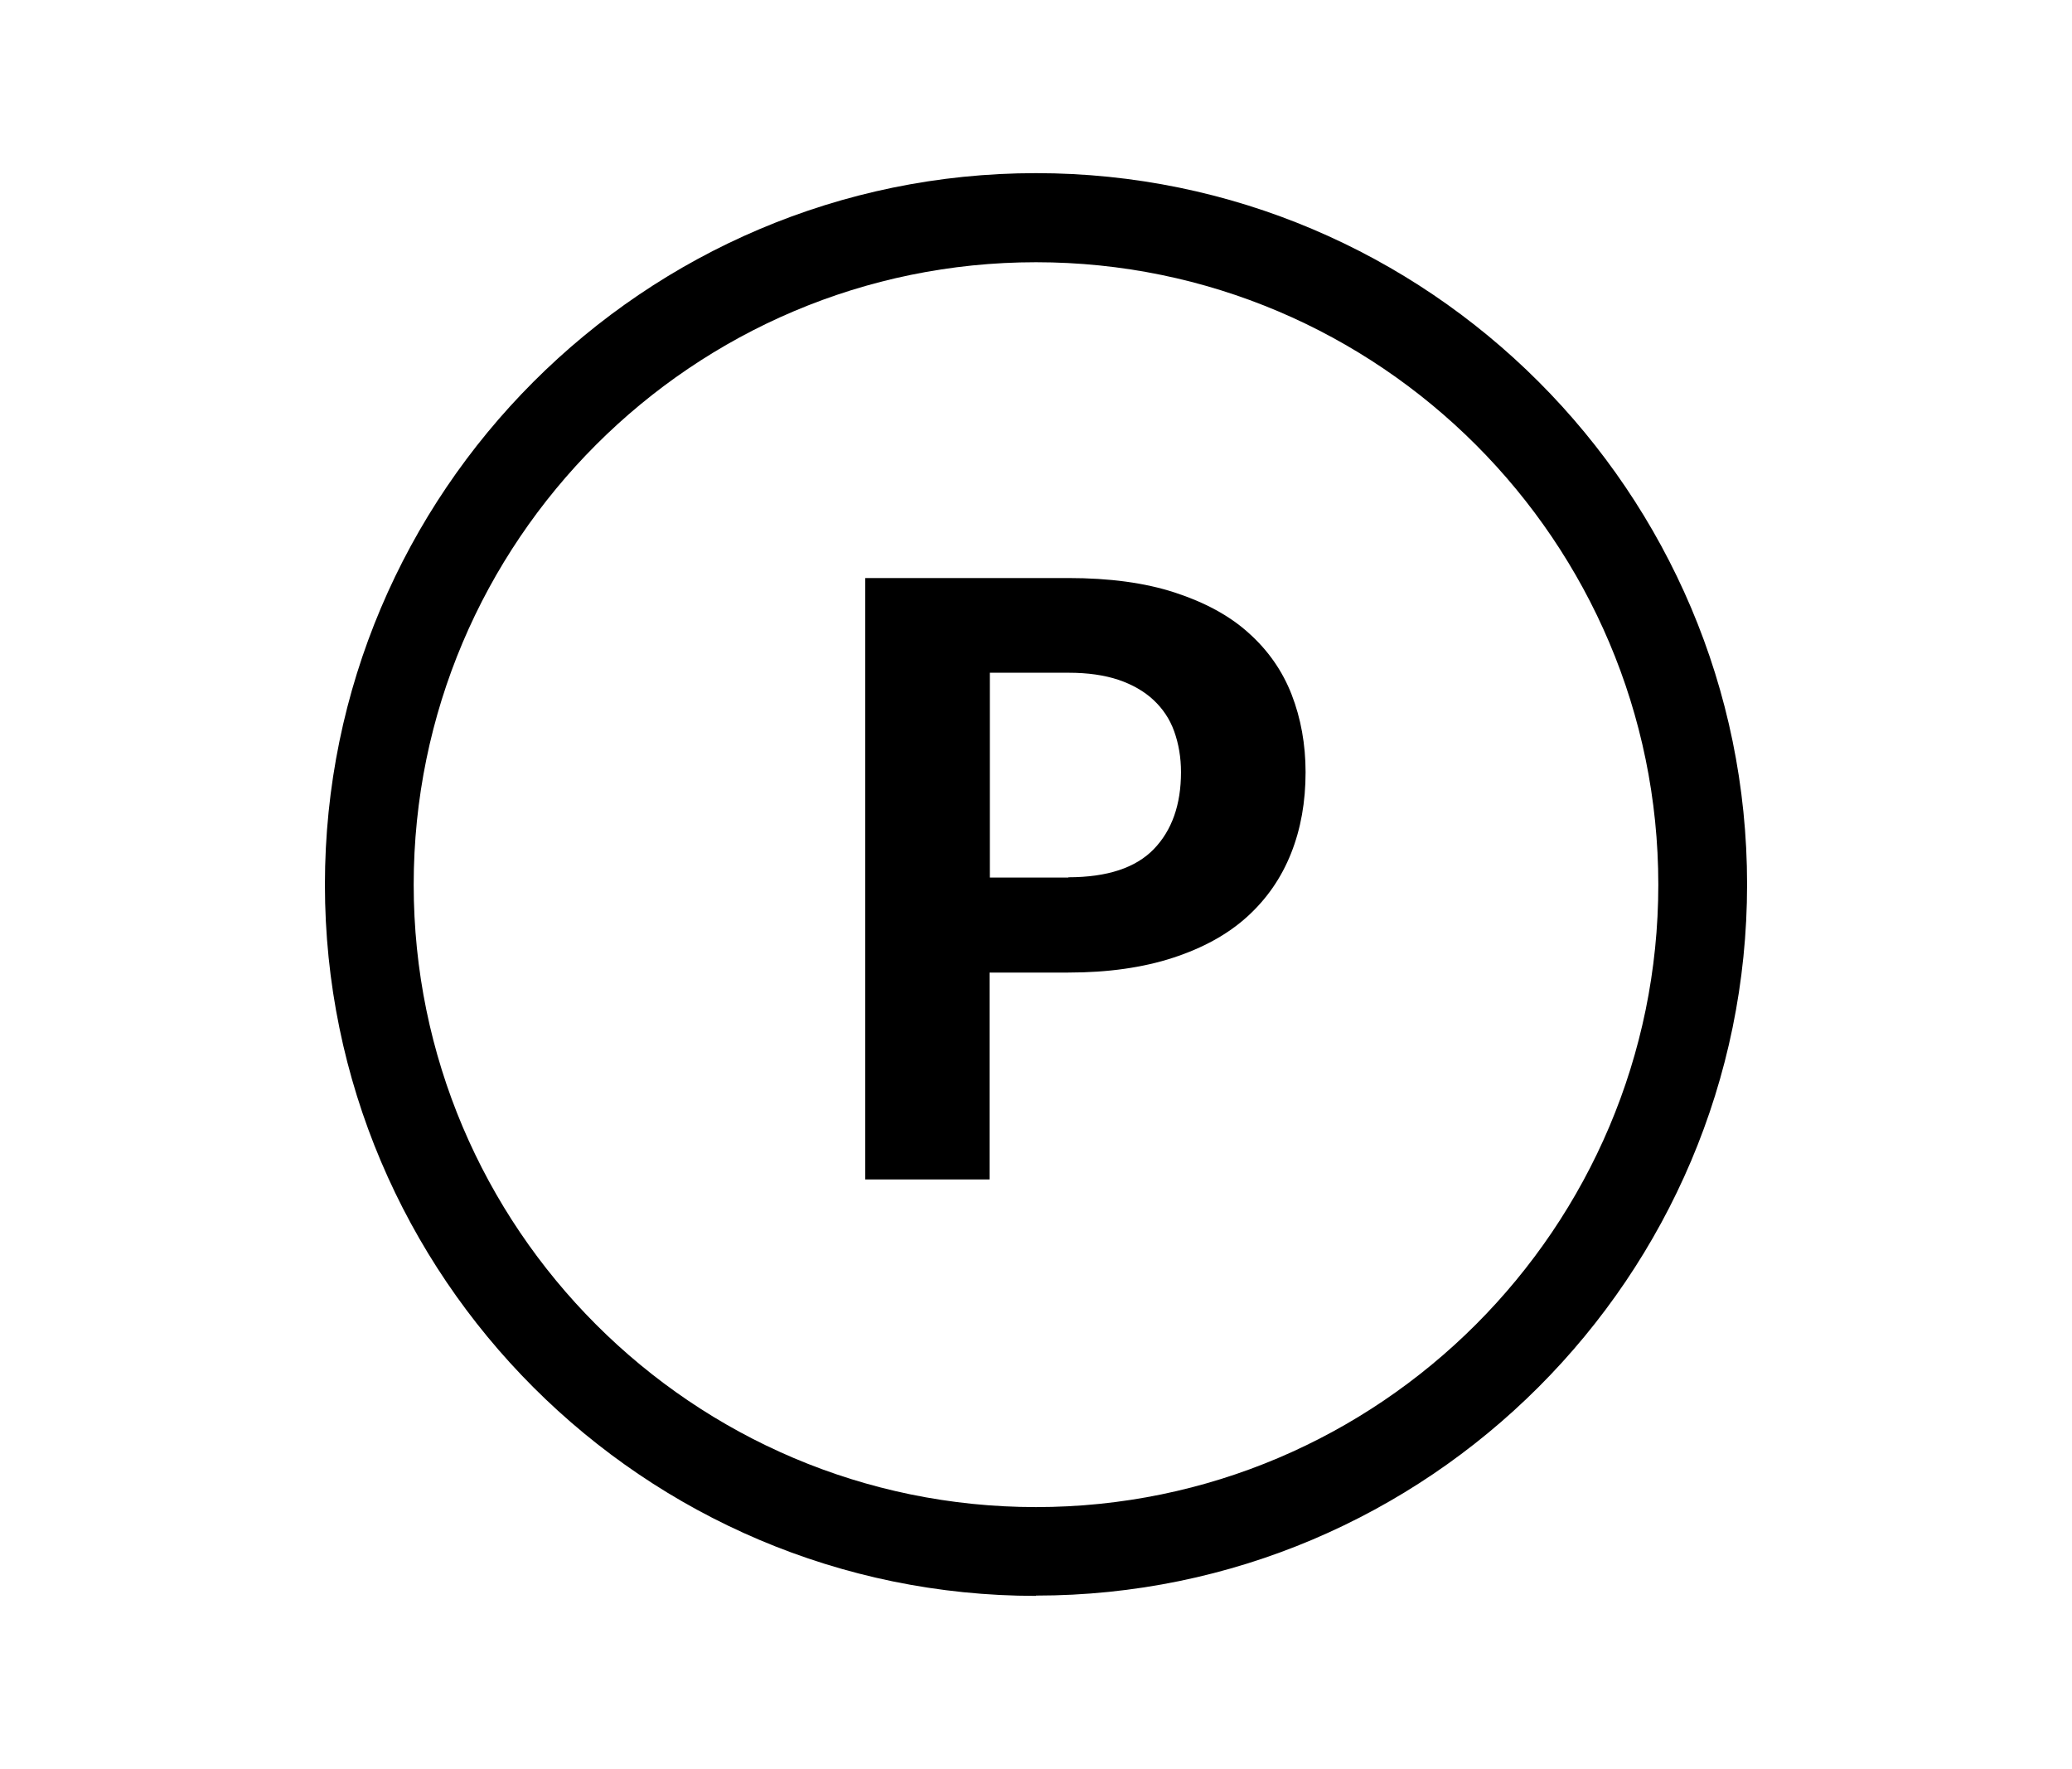
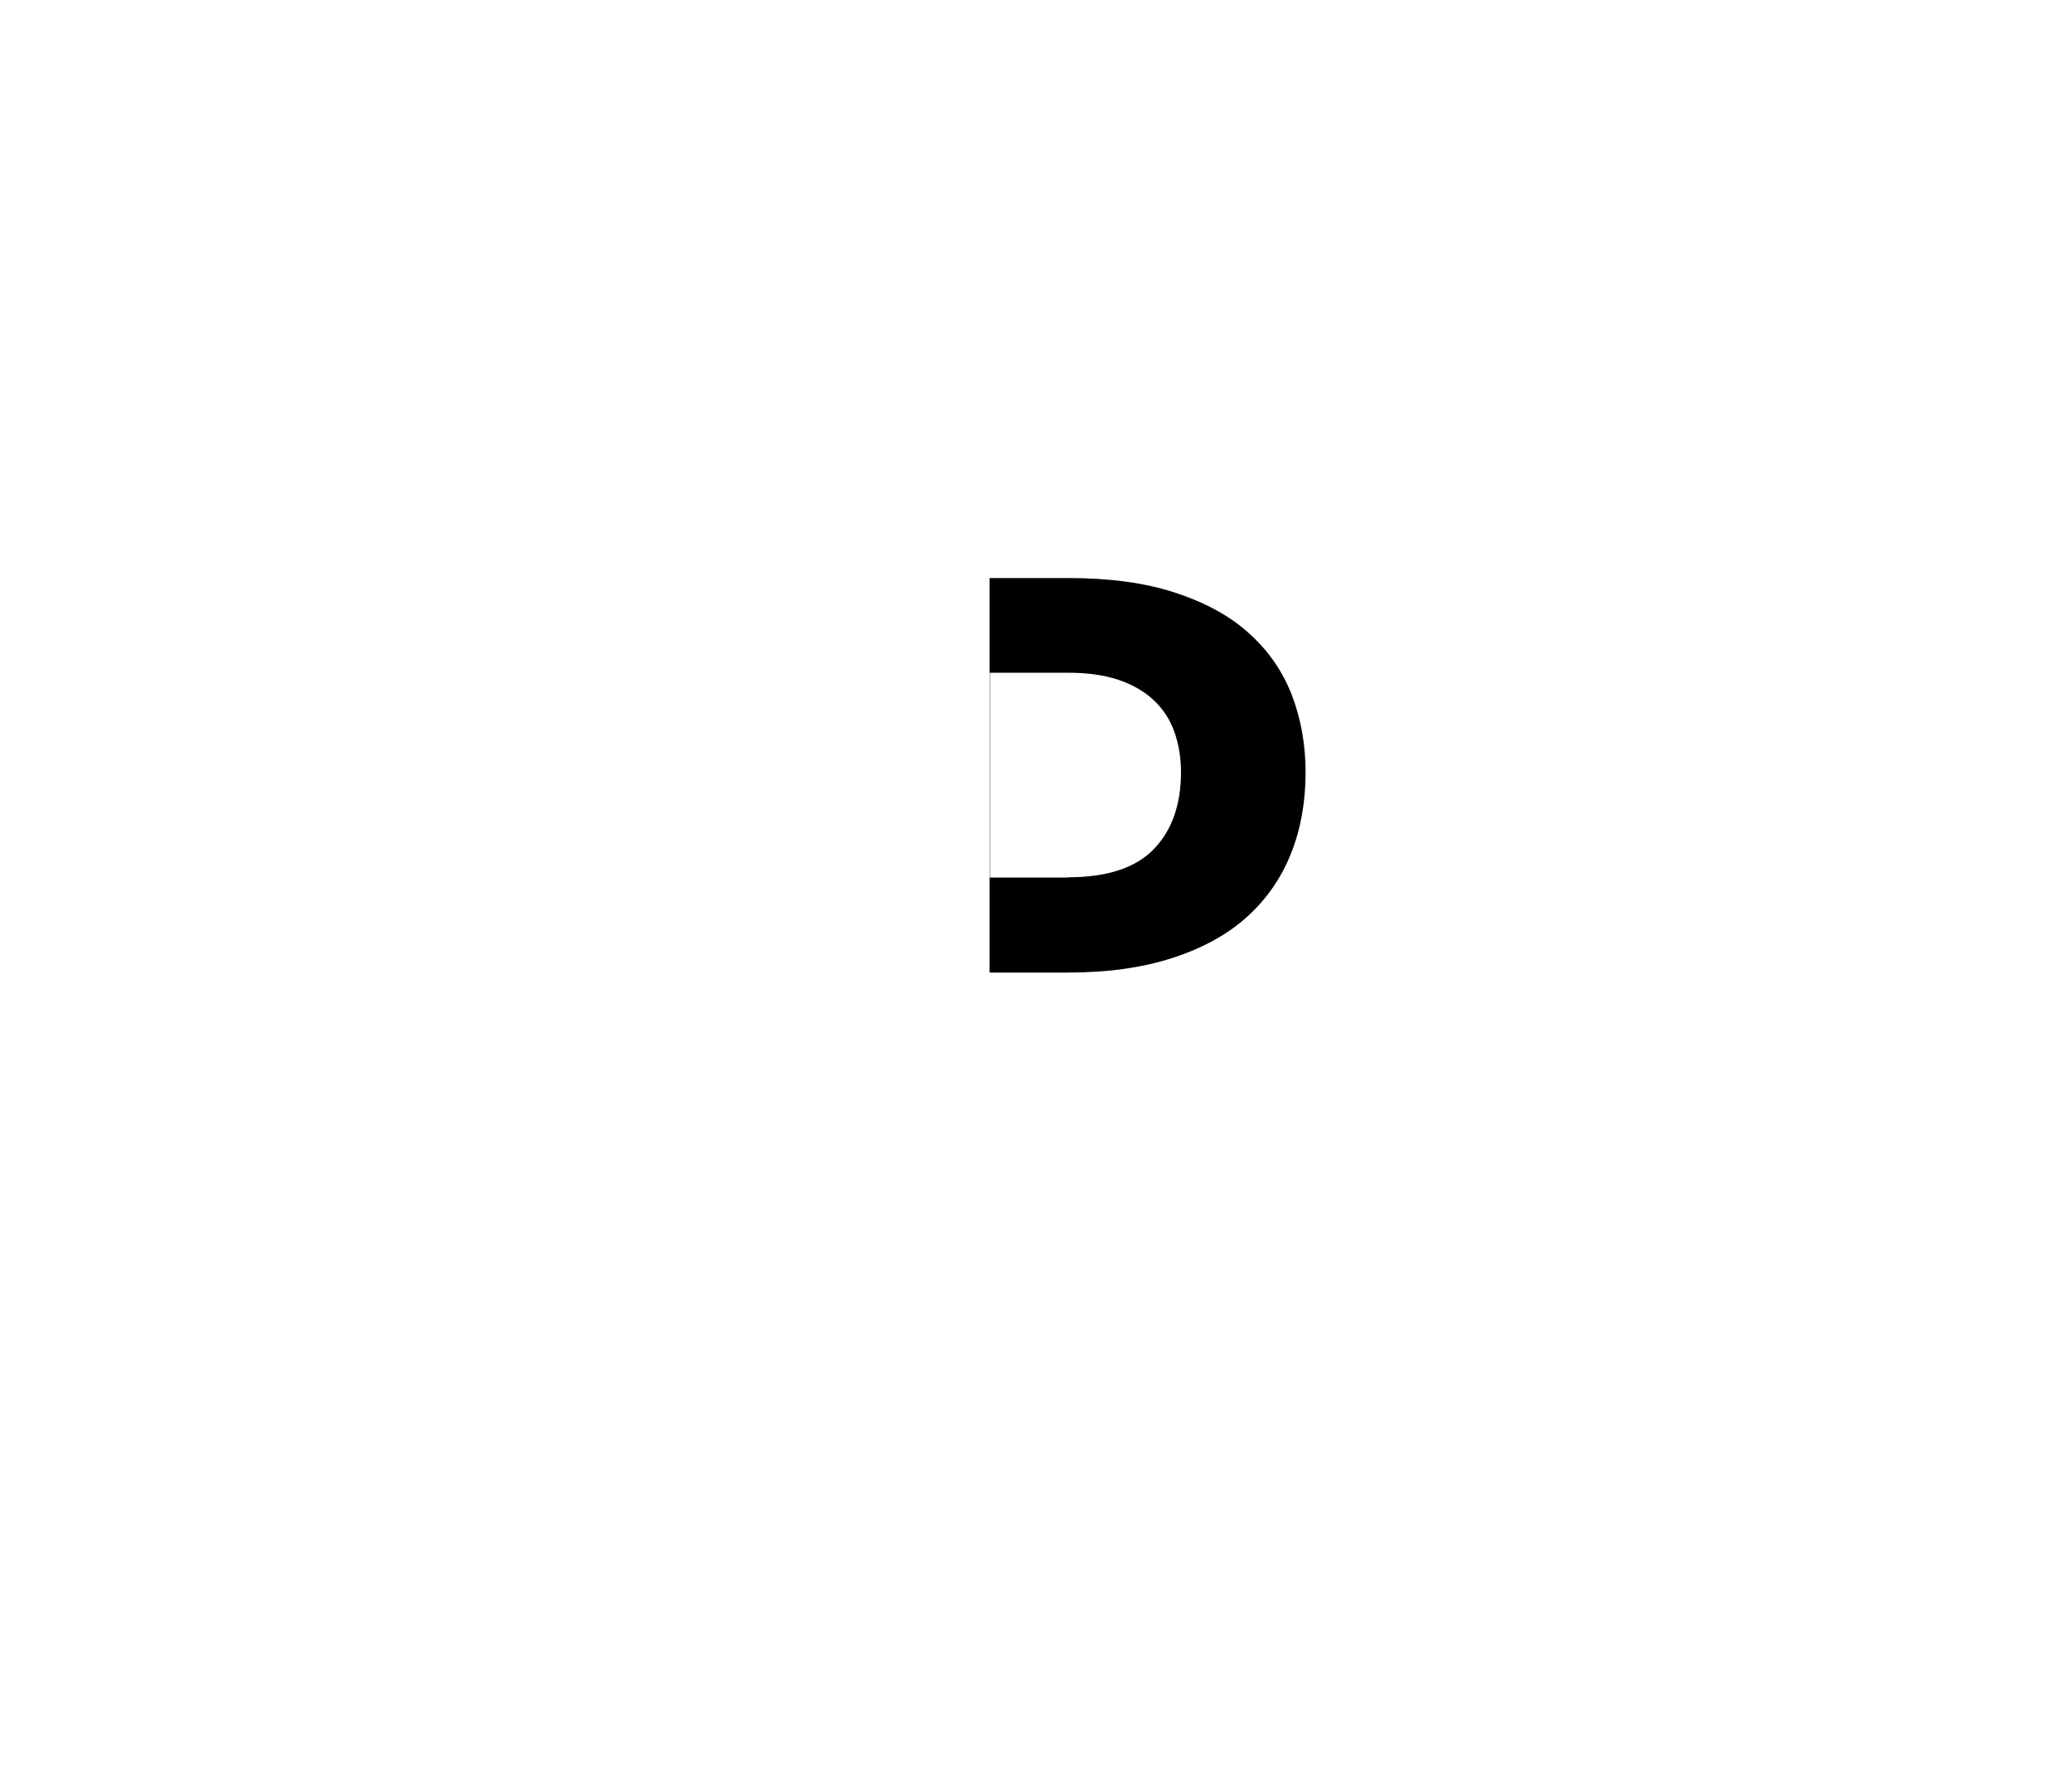
<svg xmlns="http://www.w3.org/2000/svg" viewBox="0 0 70.02 59.77">
  <g id="a" />
  <g id="b">
    <g>
-       <path d="M35.01,53.92c-13.25,0-24.03-10.78-24.03-24.03S21.76,5.85,35.01,5.85s24.03,10.78,24.03,24.03-10.78,24.03-24.03,24.03Zm0-45.06c-11.6,0-21.03,9.43-21.03,21.03s9.43,21.03,21.03,21.03,21.03-9.44,21.03-21.03-9.43-21.03-21.03-21.03Z" />
-       <path d="M36.1,19.53c1.39,0,2.59,.16,3.6,.49,1.01,.33,1.85,.78,2.5,1.37,.65,.58,1.14,1.28,1.45,2.08s.47,1.68,.47,2.62c0,1-.16,1.91-.49,2.74-.33,.83-.82,1.54-1.48,2.14-.66,.6-1.5,1.06-2.51,1.39-1.01,.33-2.19,.5-3.54,.5h-2.66v6.99h-4.2V19.53h6.86Zm0,10.11c1.32,0,2.28-.32,2.89-.95,.61-.63,.92-1.5,.92-2.6,0-.5-.08-.96-.23-1.38-.15-.42-.39-.77-.7-1.06-.31-.29-.71-.52-1.18-.68-.48-.16-1.04-.24-1.69-.24h-2.66v6.92h2.66Z" />
+       <path d="M36.1,19.53c1.39,0,2.59,.16,3.6,.49,1.01,.33,1.85,.78,2.5,1.37,.65,.58,1.14,1.28,1.45,2.08s.47,1.68,.47,2.62c0,1-.16,1.91-.49,2.74-.33,.83-.82,1.54-1.48,2.14-.66,.6-1.5,1.06-2.51,1.39-1.01,.33-2.19,.5-3.54,.5h-2.66v6.99V19.53h6.86Zm0,10.11c1.32,0,2.28-.32,2.89-.95,.61-.63,.92-1.5,.92-2.6,0-.5-.08-.96-.23-1.38-.15-.42-.39-.77-.7-1.06-.31-.29-.71-.52-1.18-.68-.48-.16-1.04-.24-1.69-.24h-2.66v6.92h2.66Z" />
    </g>
  </g>
</svg>